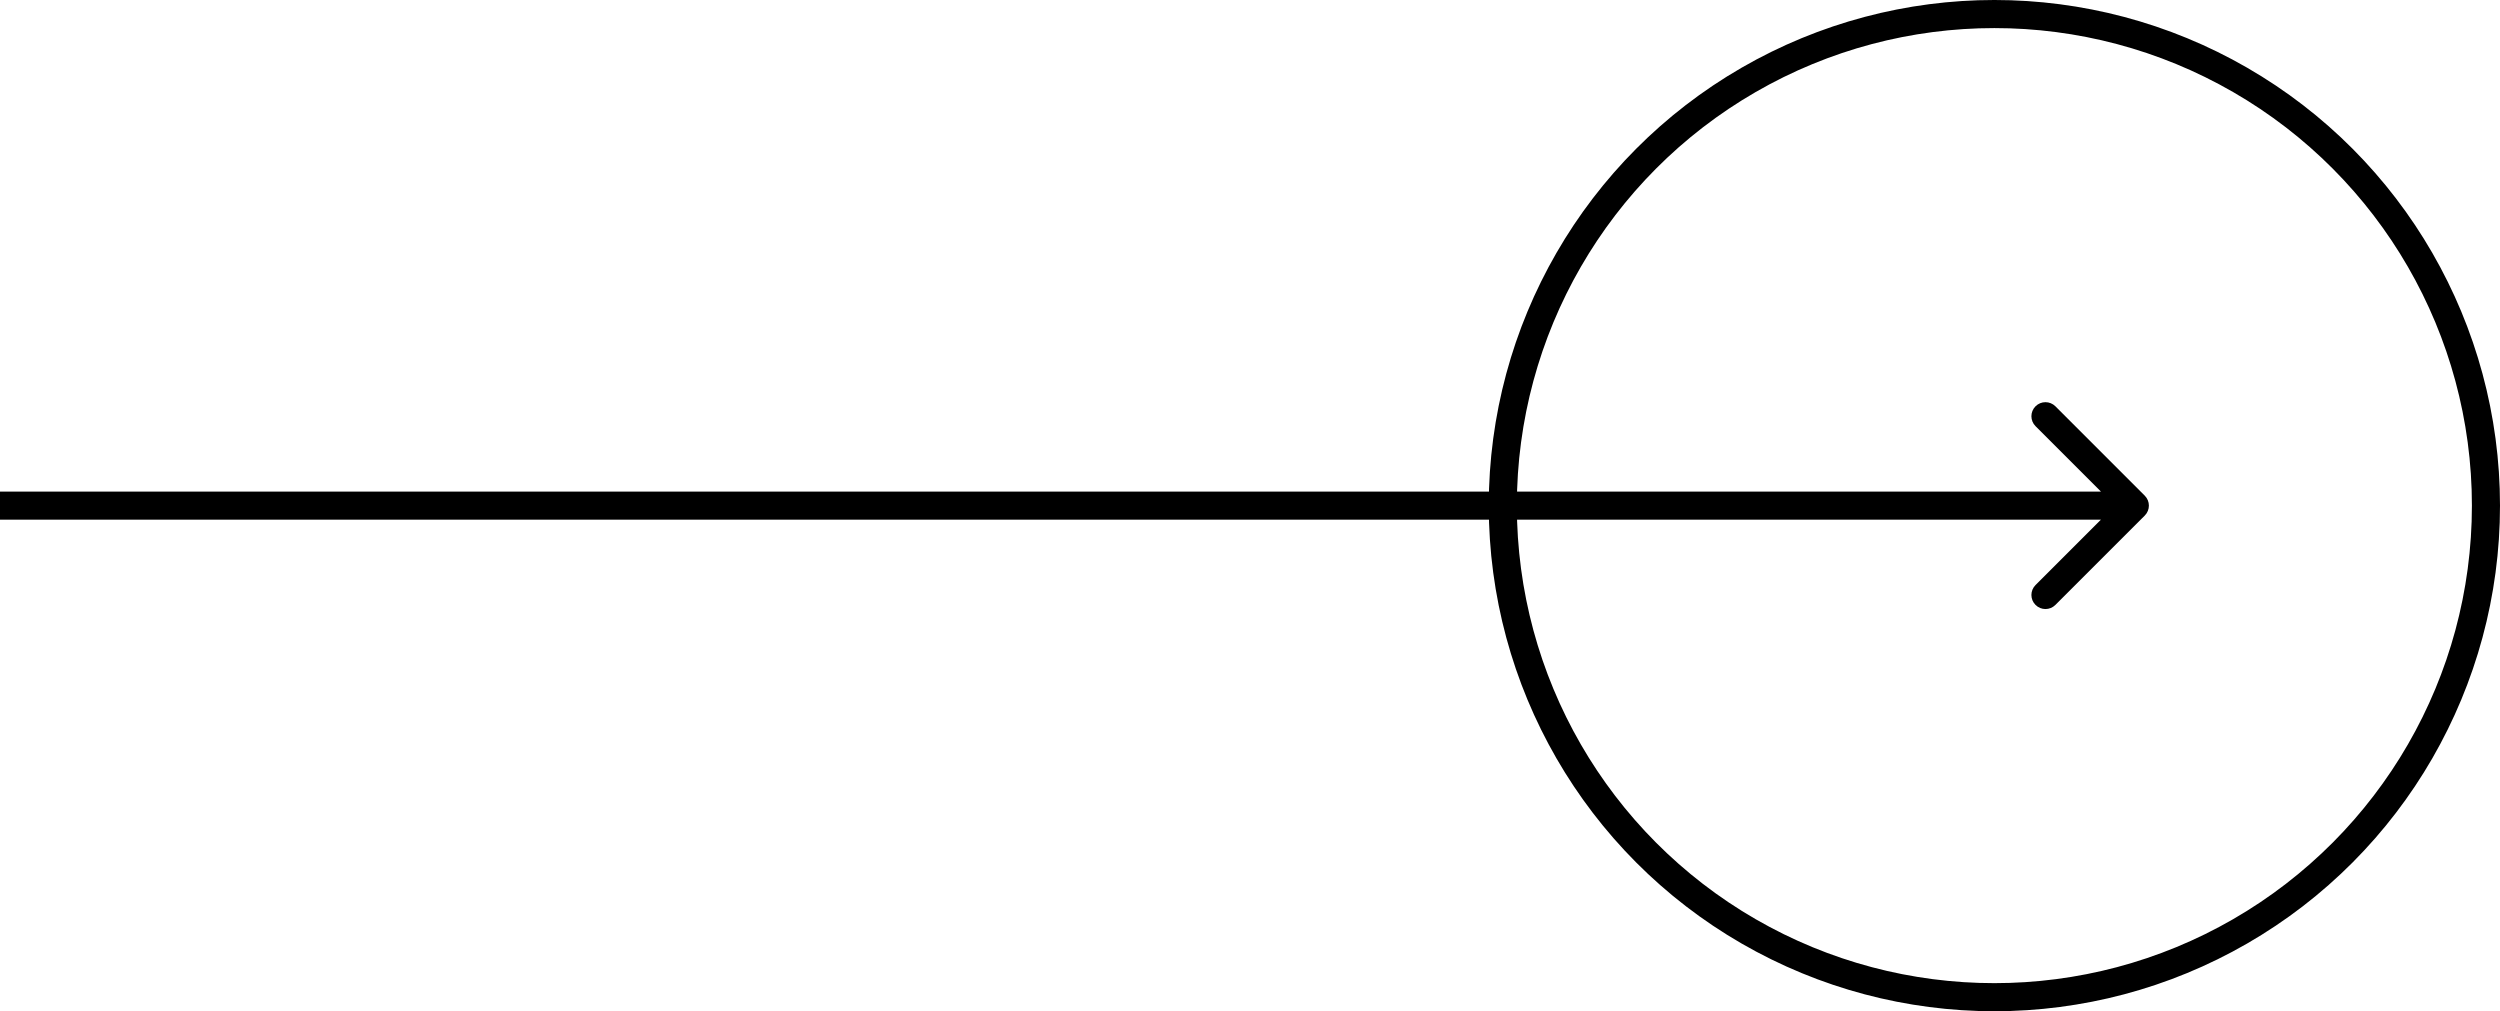
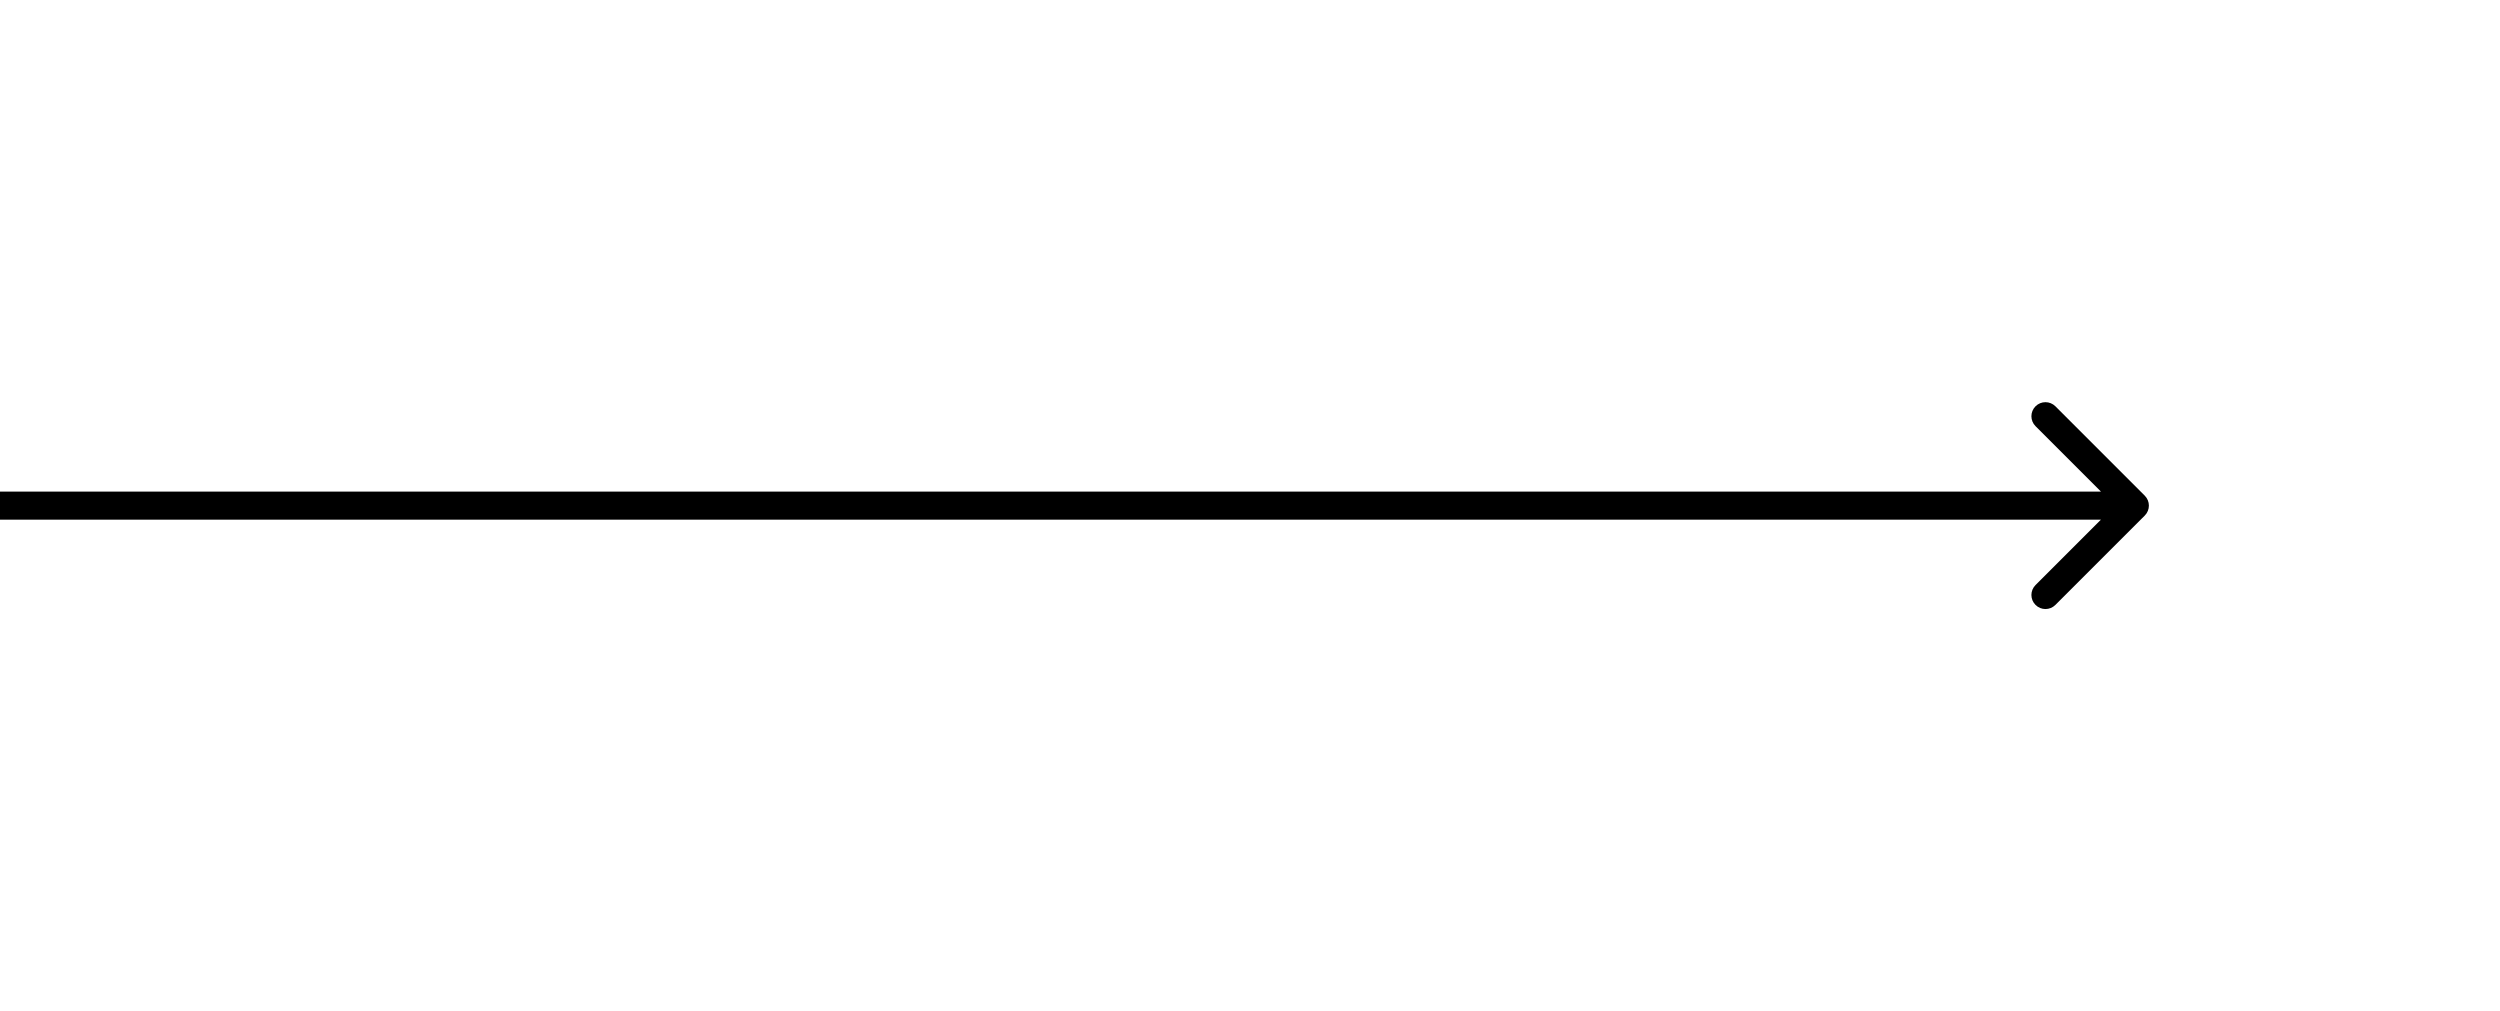
<svg xmlns="http://www.w3.org/2000/svg" width="89" height="36" viewBox="0 0 89 36" fill="none">
  <path d="M76.354 18.354C76.549 18.158 76.549 17.842 76.354 17.646L73.172 14.464C72.976 14.269 72.66 14.269 72.465 14.464C72.269 14.66 72.269 14.976 72.465 15.172L75.293 18L72.465 20.828C72.269 21.024 72.269 21.34 72.465 21.535C72.66 21.731 72.976 21.731 73.172 21.535L76.354 18.354ZM-4.37114e-08 18.5L76 18.5L76 17.5L4.37114e-08 17.5L-4.37114e-08 18.5Z" fill="black" />
-   <circle cx="71" cy="18" r="17.5" stroke="black" />
</svg>